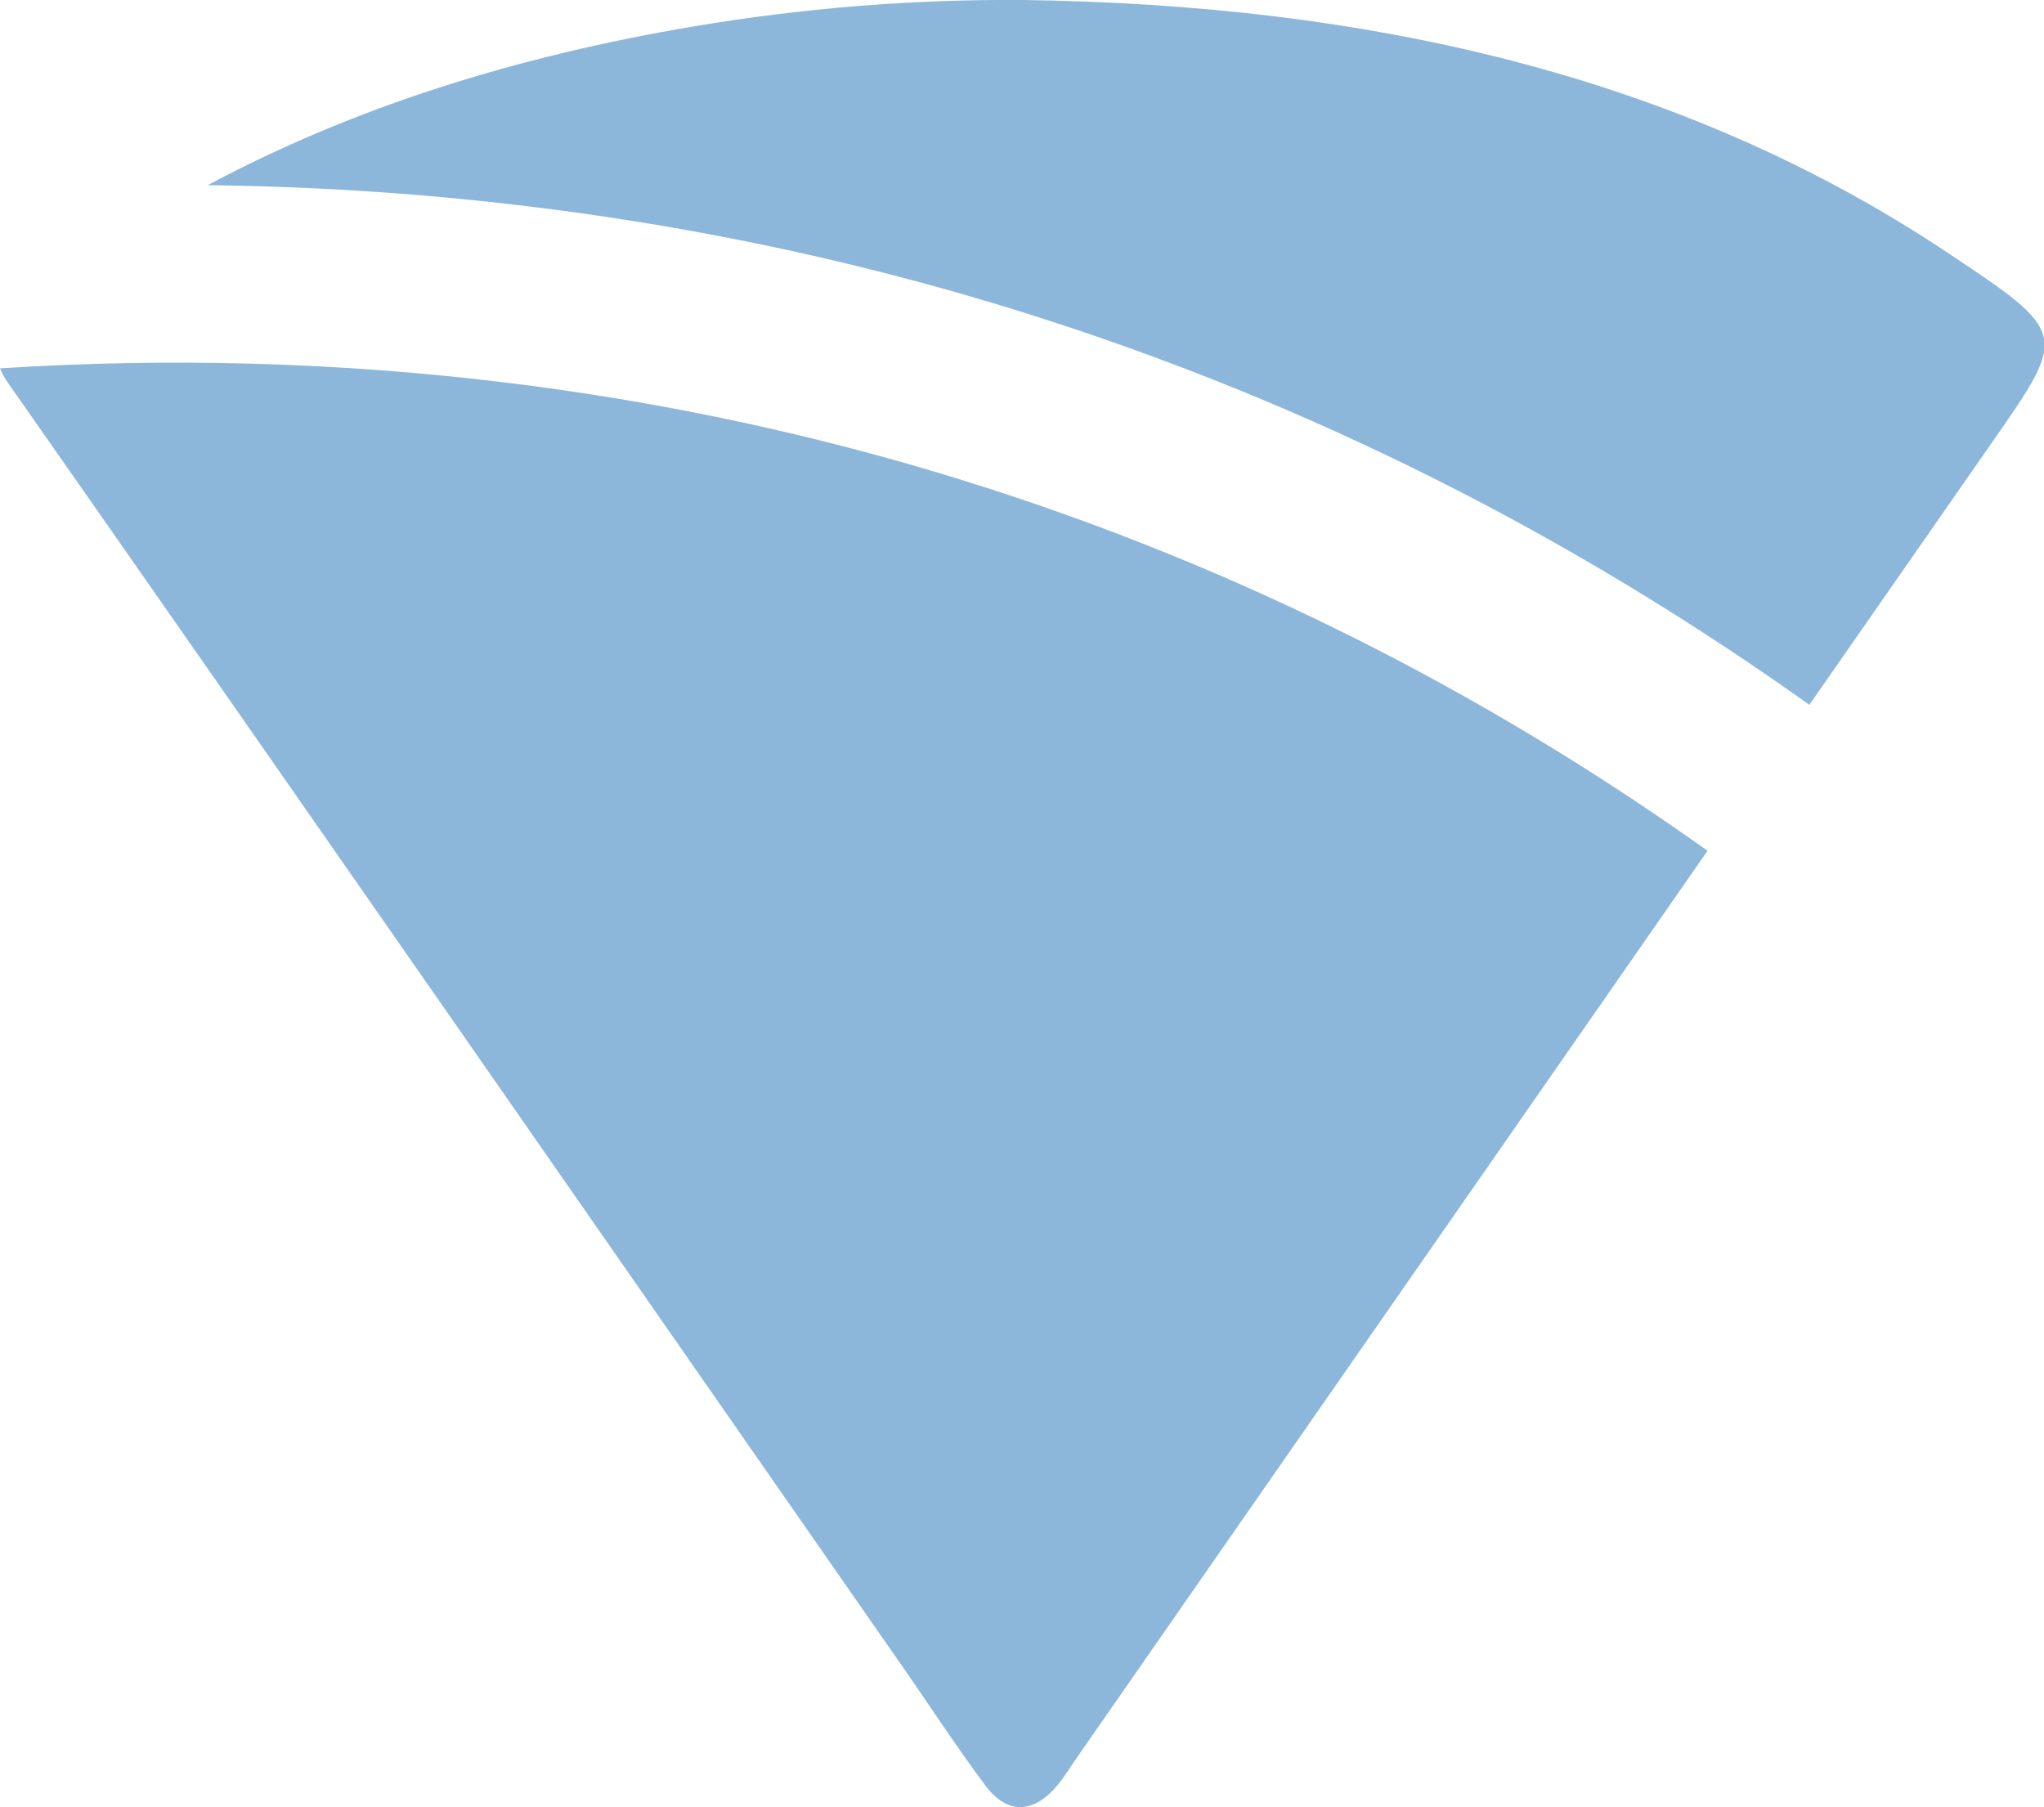
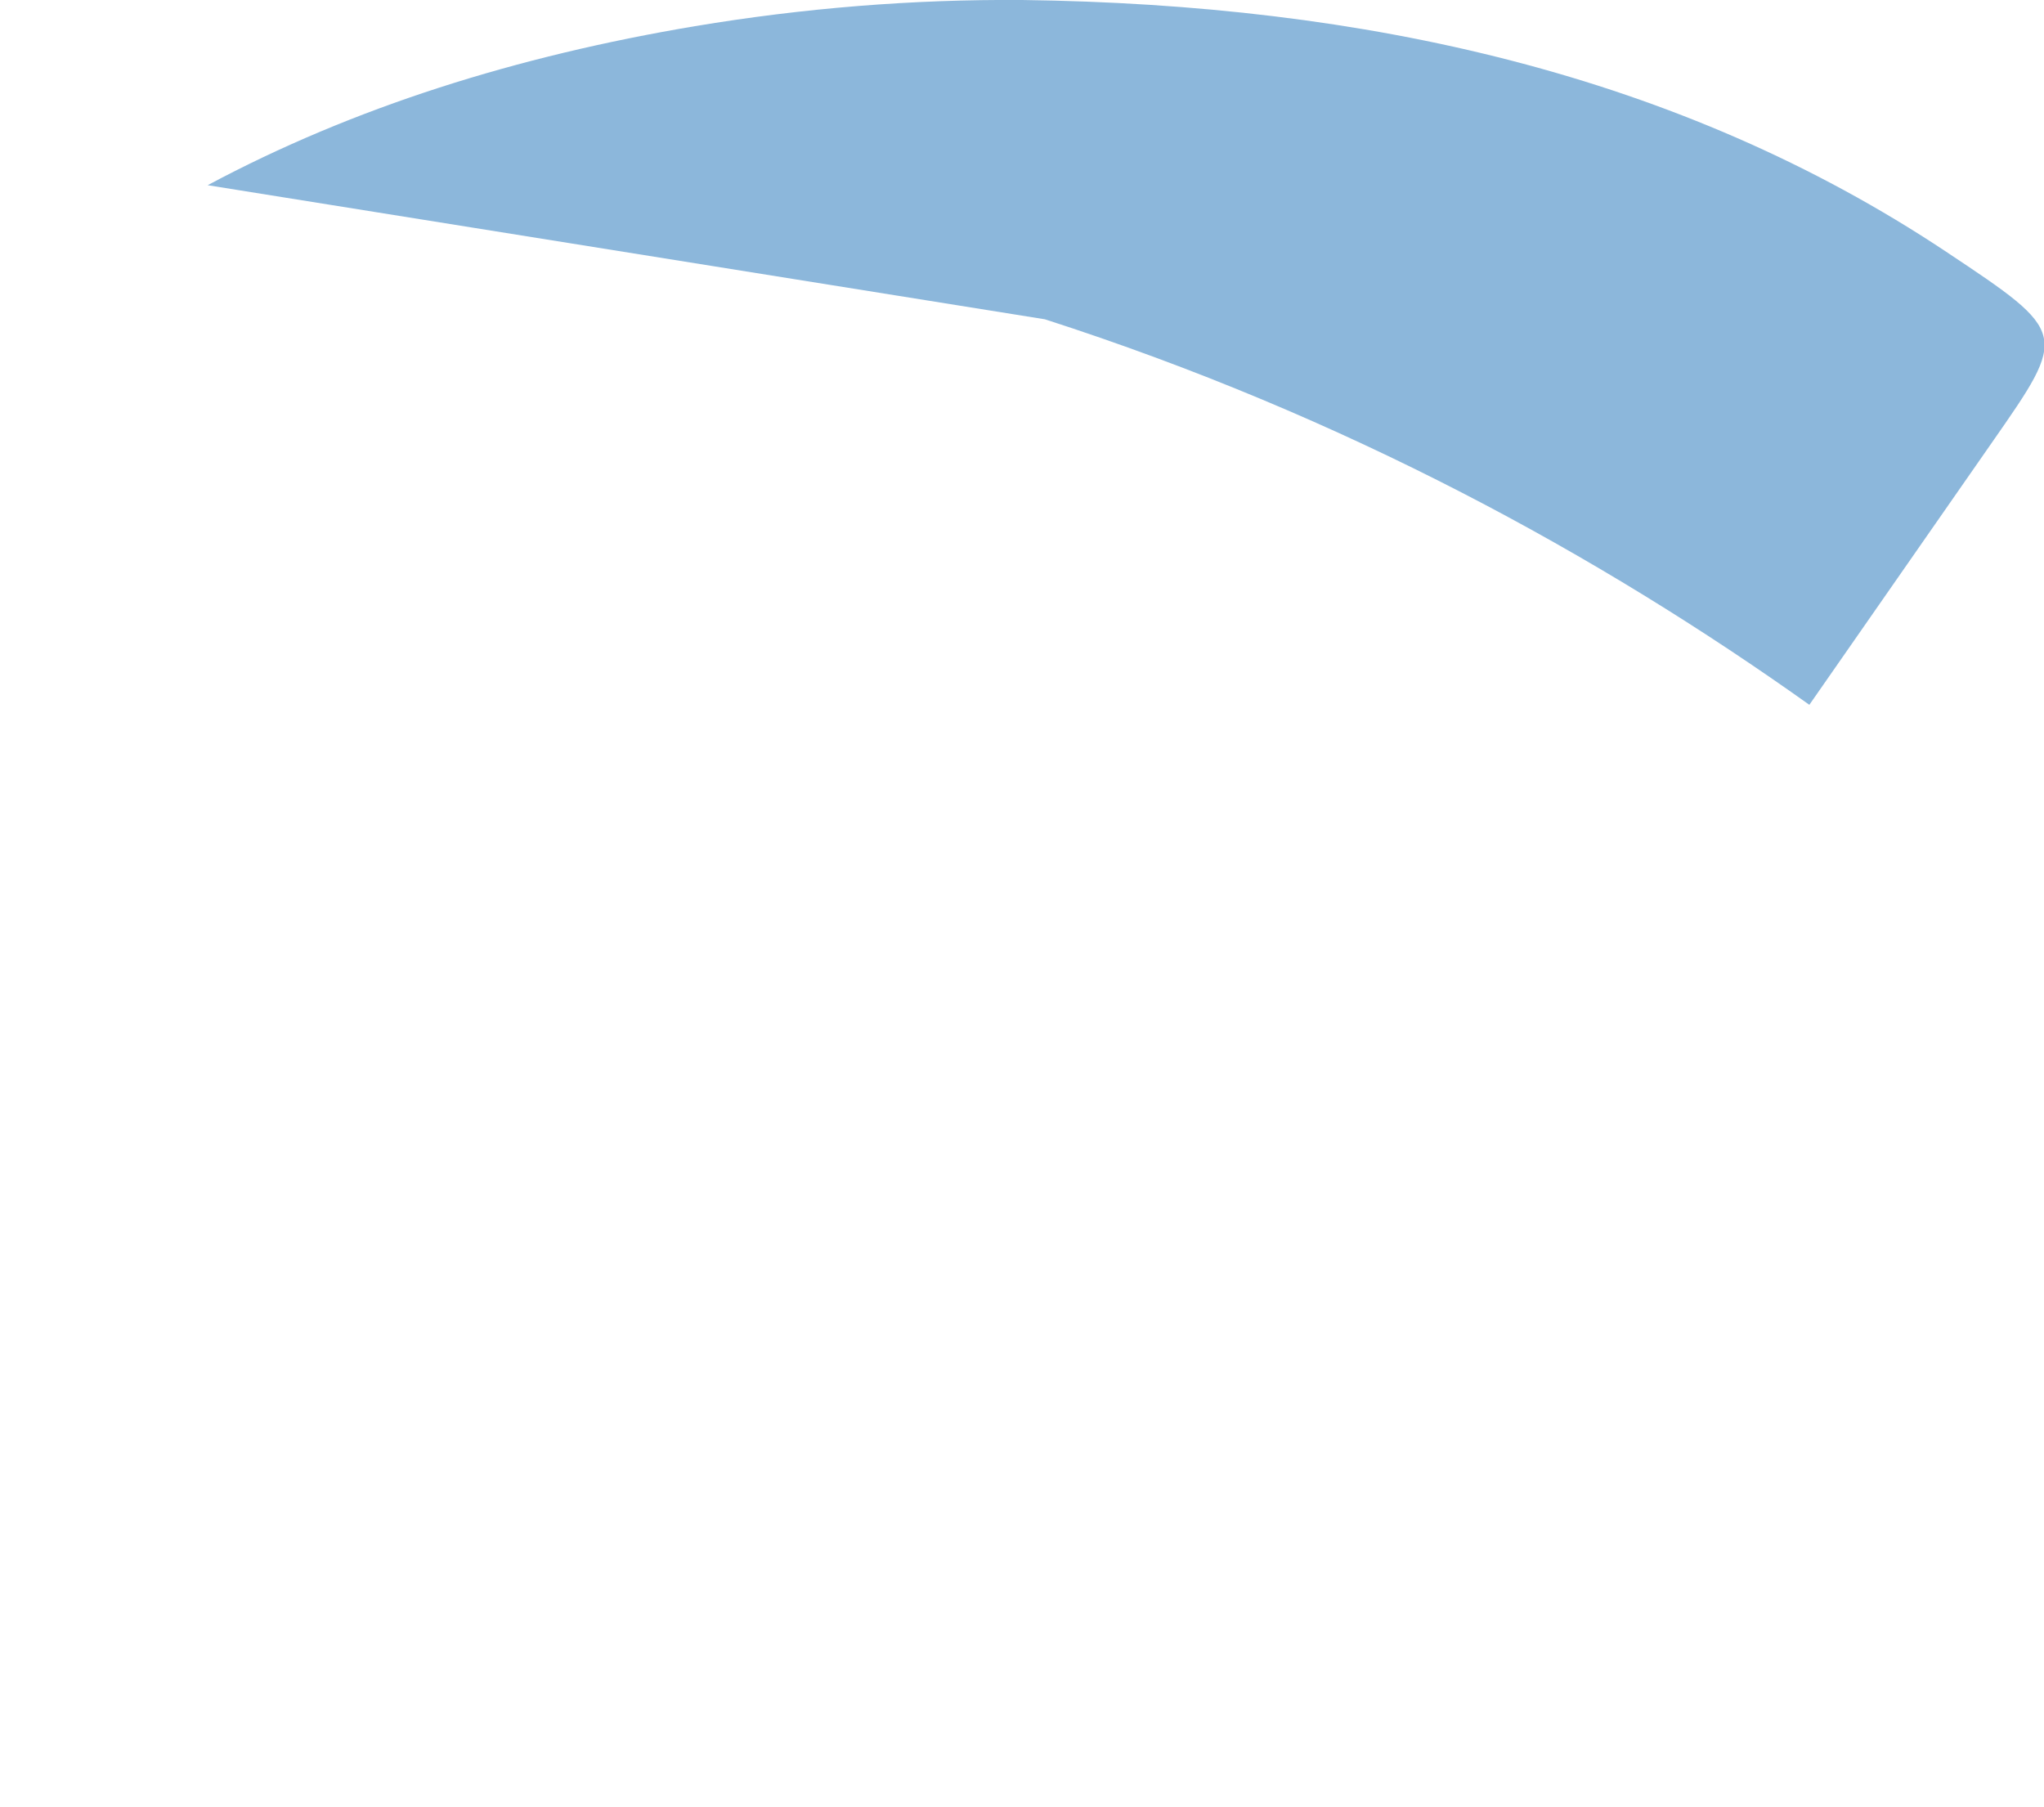
<svg xmlns="http://www.w3.org/2000/svg" id="Capa_1" x="0px" y="0px" viewBox="0 0 500 442.1" style="enable-background:new 0 0 500 442.1;" xml:space="preserve">
  <style type="text/css">	.st0{fill:#8CB7DB;}</style>
  <g>
    <g>
-       <path class="st0" d="M255.6,78.1c73.6,23.7,135.6,57.7,187,94.3c14.9-21.4,29.8-42.8,44.7-64.2c18.6-26.7,18.7-26.7-11.2-46.6   C410.7,18.1,333.9,1.1,250.1,0c-27-0.2-53.7,2-80.1,6.4c-43.5,7.3-83.5,19.8-119.2,38.9C120.6,46.1,190,56.9,255.6,78.1z" />
-       <path class="st0" d="M242.2,119.6C165,94.6,82.2,84.8,0,90.1c0.5,1.2,1.2,2.5,2.2,3.9c72.6,103.7,144.7,207.6,217,311.4   c7.3,10.4,14.2,21.1,21.8,31.3c5.3,7.1,11.6,7,17.4,0.3c1.9-2.2,3.3-4.6,4.9-6.9c51.5-74,102.9-148,154.4-222   C369.5,173.8,311.3,141.9,242.2,119.6z" />
+       <path class="st0" d="M255.6,78.1c73.6,23.7,135.6,57.7,187,94.3c14.9-21.4,29.8-42.8,44.7-64.2c18.6-26.7,18.7-26.7-11.2-46.6   C410.7,18.1,333.9,1.1,250.1,0c-27-0.2-53.7,2-80.1,6.4c-43.5,7.3-83.5,19.8-119.2,38.9z" />
    </g>
  </g>
</svg>